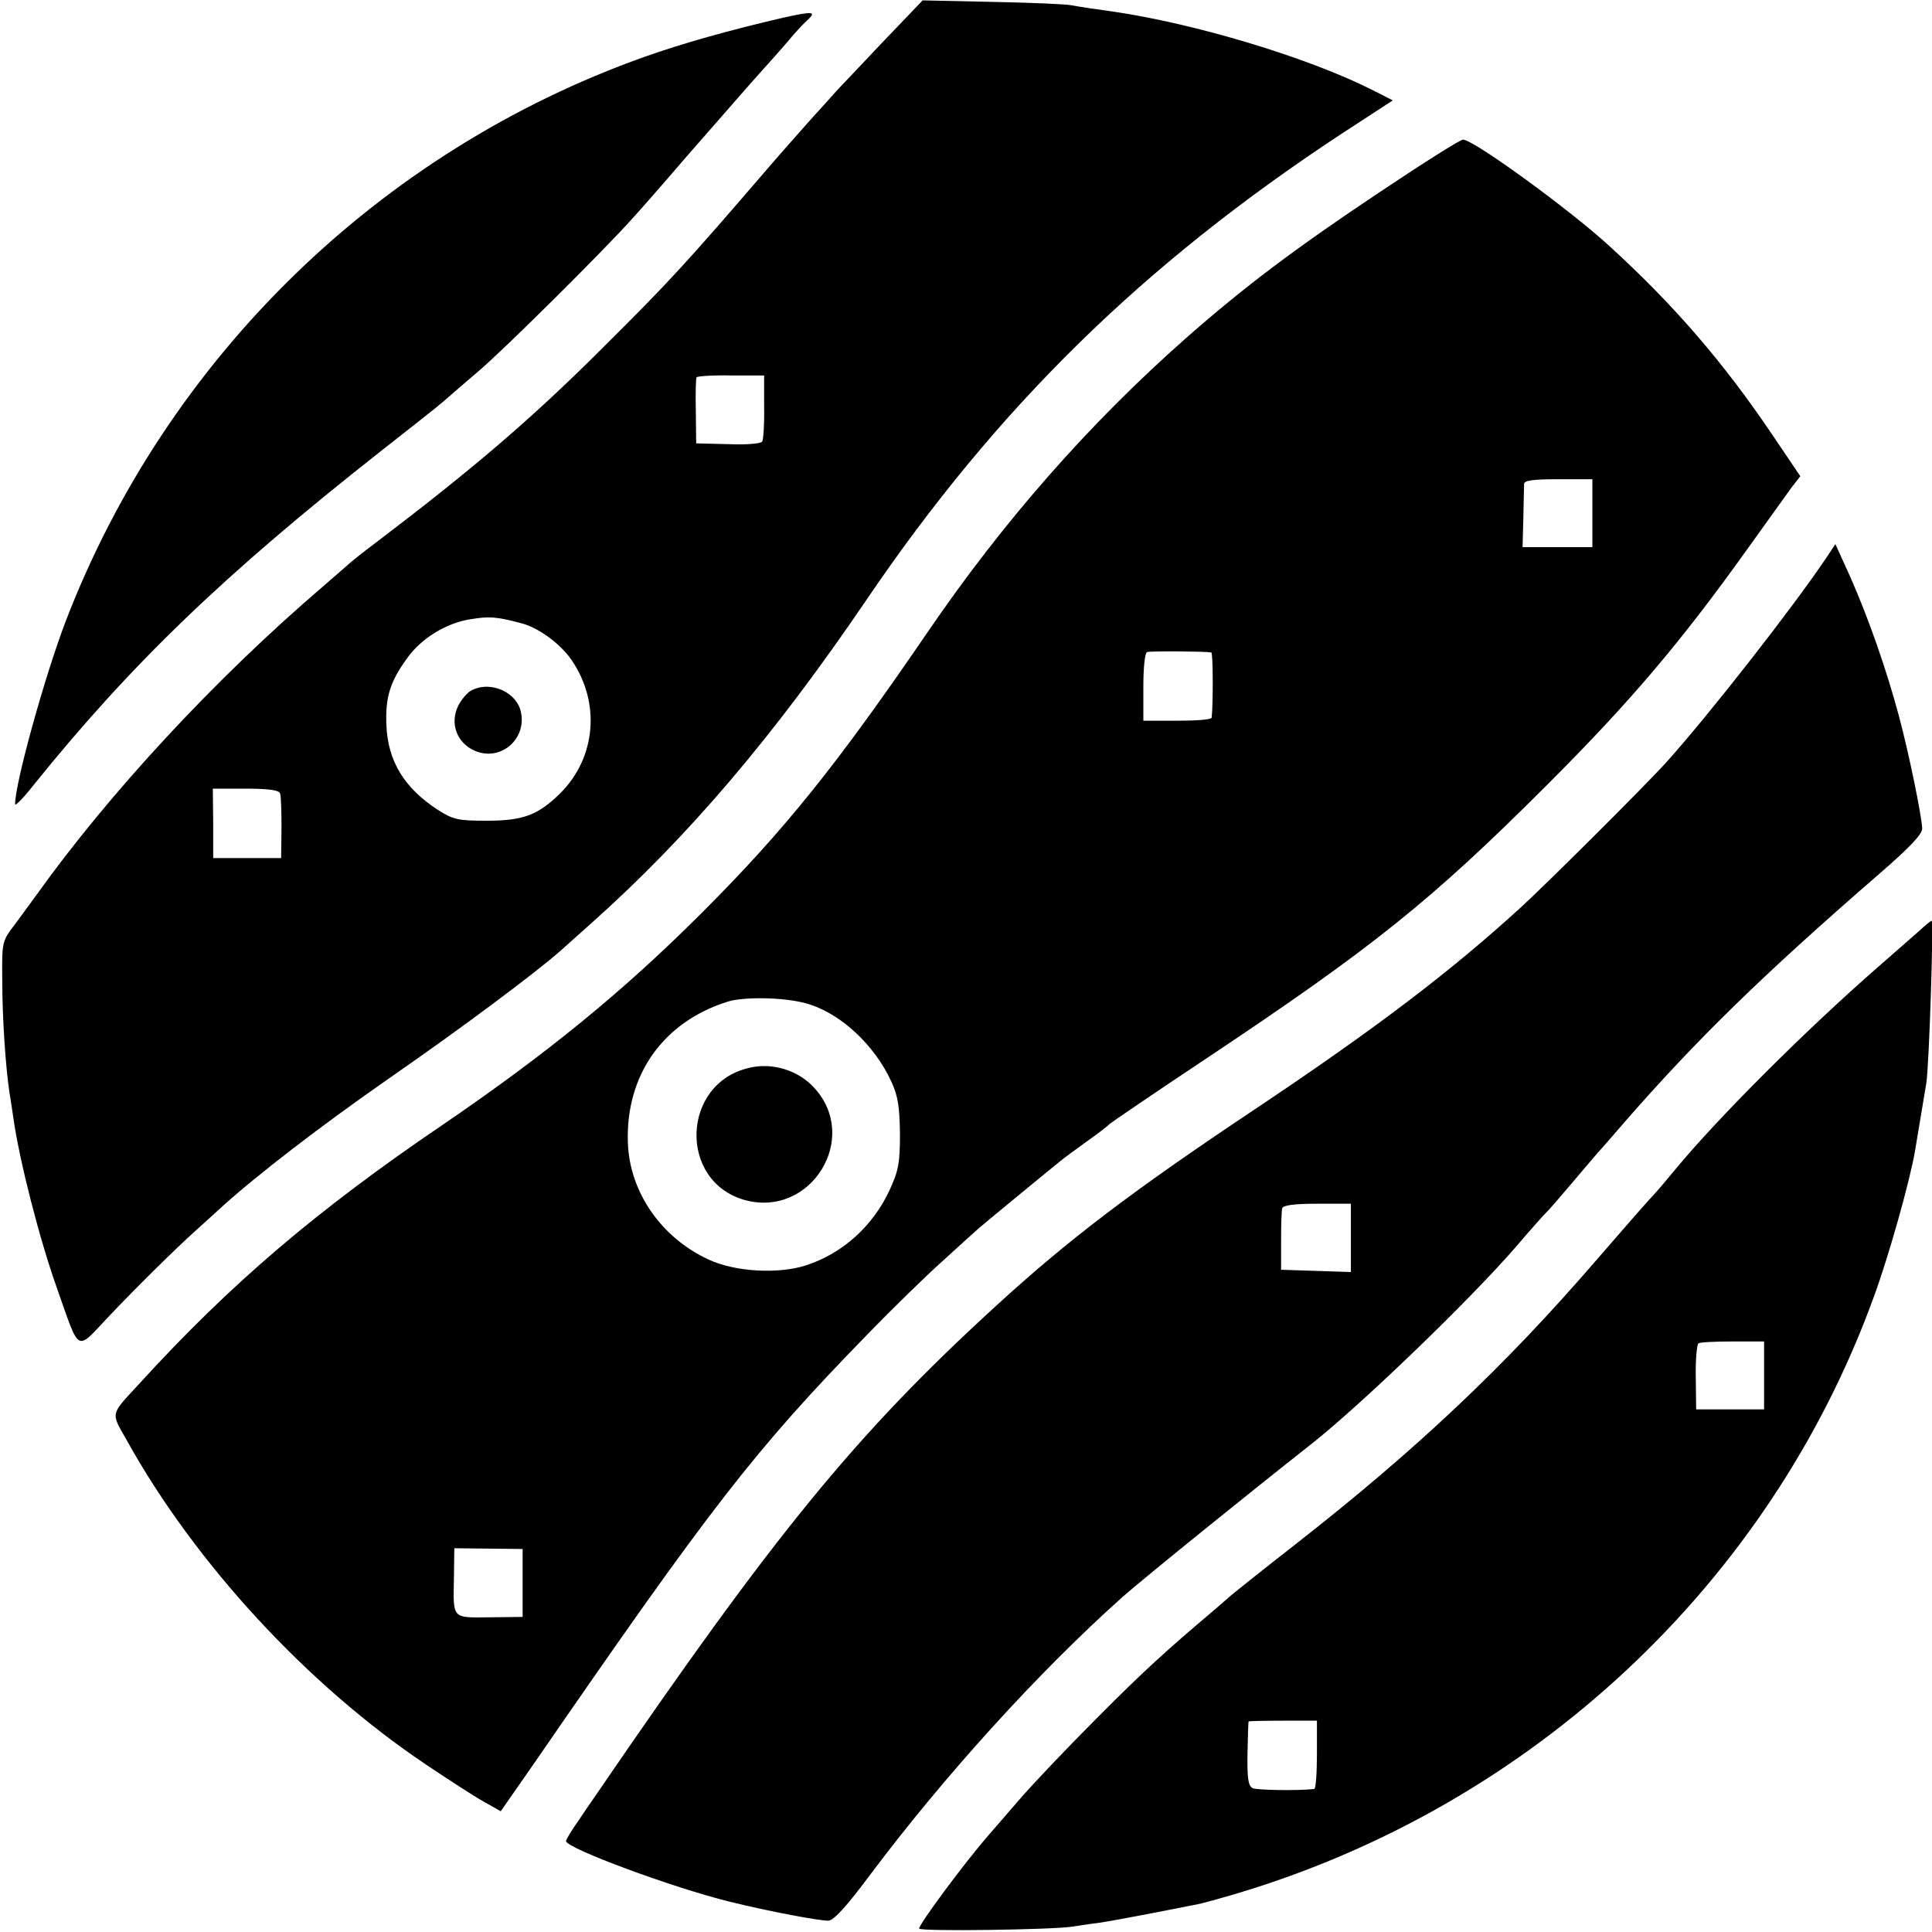
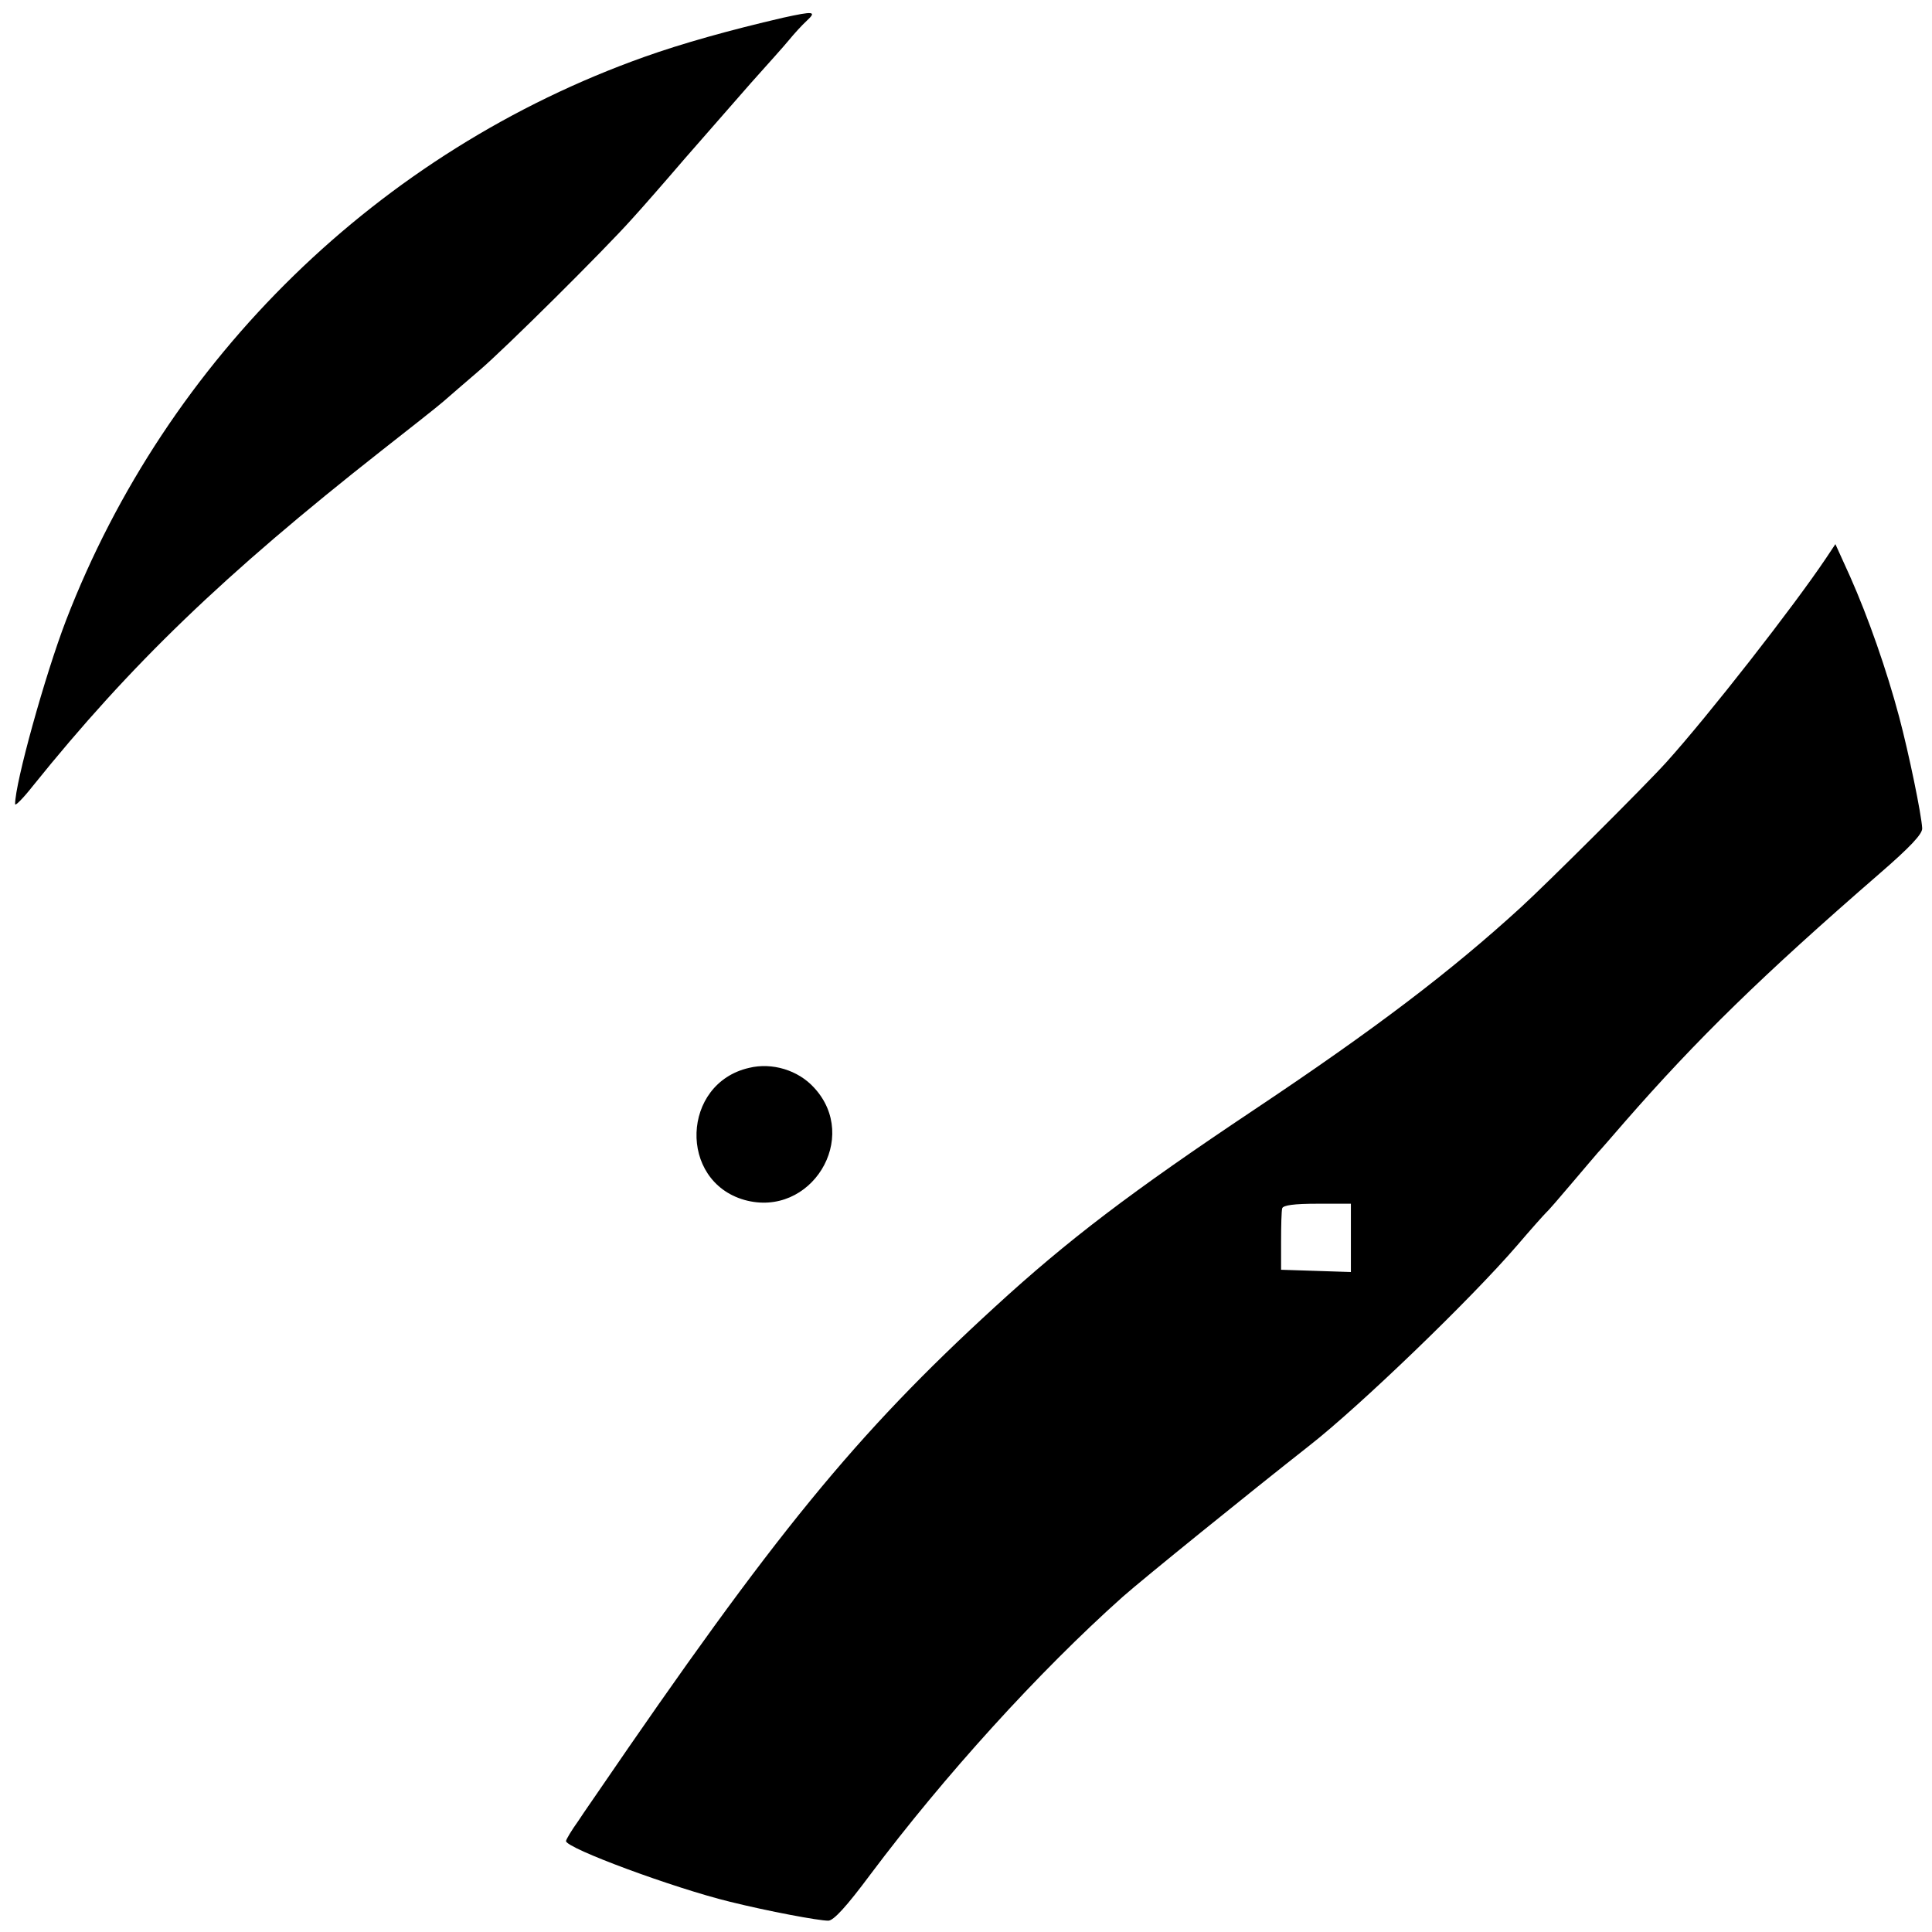
<svg xmlns="http://www.w3.org/2000/svg" version="1.0" width="512pt" height="512pt" viewBox="0 0 512 512" preserveAspectRatio="xMidYMid meet">
  <g transform="translate(0,512) scale(0.1,-0.1)" fill="#000000" stroke="none">
-     <path d="M2335 5004 c-60 -64 -115 -121 -120 -127 -6 -7 -35 -39 -65 -72 -30 -34 -80 -90 -110 -125 -227 -264 -268 -308 -441 -480 -189 -189 -345 -322 -599 -515 -36 -27 -70 -54 -76 -60 -6 -5 -37 -32 -69 -60 -284 -243 -566 -547 -760 -819 -11 -15 -36 -49 -55 -75 -35 -46 -35 -46 -34 -151 0 -99 9 -228 19 -295 3 -16 7 -46 10 -65 16 -115 70 -325 116 -454 62 -175 49 -168 137 -75 70 74 173 176 233 230 15 13 44 40 65 59 96 87 265 217 449 345 189 131 383 276 450 335 17 15 55 49 85 76 253 226 480 492 726 854 346 510 733 889 1257 1234 l138 90 -55 28 c-171 86 -469 176 -691 208 -44 6 -91 13 -105 16 -14 3 -108 7 -210 9 l-185 4 -110 -115z m-310 -962 c1 -46 -2 -87 -5 -92 -3 -6 -44 -9 -91 -7 l-84 2 -1 85 c-1 47 0 87 2 90 1 3 42 6 91 5 l88 0 0 -83z m-646 -573 c46 -11 104 -53 135 -97 78 -113 66 -259 -29 -354 -59 -58 -98 -73 -195 -73 -77 0 -89 3 -130 29 -89 58 -132 129 -136 224 -3 73 9 114 53 175 37 54 105 96 170 106 48 8 68 7 132 -10z m-637 -451 c3 -7 4 -49 4 -93 l-1 -79 -90 0 -90 0 0 92 -1 92 87 0 c60 0 88 -4 91 -12z" />
-     <path d="M1247 3289 c-9 -5 -24 -23 -32 -38 -24 -47 -5 -100 44 -121 72 -30 143 38 119 112 -17 49 -85 74 -131 47z" />
    <path d="M2075 5073 c-142 -33 -267 -68 -368 -104 -702 -250 -1264 -798 -1532 -1493 -56 -146 -135 -431 -135 -487 0 -6 21 15 47 48 259 322 506 560 923 888 74 58 149 117 165 131 17 15 59 51 95 82 66 56 331 319 405 402 23 25 86 97 140 160 55 63 134 153 175 200 42 47 88 98 101 114 13 16 34 39 47 51 27 25 19 26 -63 8z" />
-     <path d="M3661 4614 c-231 -154 -362 -253 -518 -390 -257 -227 -485 -486 -688 -784 -238 -348 -376 -520 -594 -738 -210 -210 -411 -374 -691 -565 -330 -224 -560 -420 -800 -683 -79 -86 -77 -75 -34 -151 181 -326 479 -649 794 -860 58 -39 126 -83 151 -97 l46 -26 85 122 c474 688 587 834 888 1143 64 66 154 154 200 195 45 41 88 80 94 85 11 10 186 154 216 178 8 7 40 30 70 52 30 21 57 42 60 46 3 3 120 83 260 176 438 292 593 416 900 723 220 220 353 376 535 631 49 68 99 138 112 156 l24 31 -77 114 c-128 189 -258 340 -429 496 -107 98 -360 282 -388 282 -7 0 -104 -61 -216 -136z m559 -854 l0 -90 -92 0 -93 0 2 77 c1 43 2 84 2 91 1 9 26 12 91 12 l90 0 0 -90z m-1010 -369 c5 -1 5 -140 1 -173 -1 -5 -41 -8 -91 -8 l-90 0 0 89 c0 53 4 91 10 93 9 3 153 2 170 -1z m-1074 -930 c89 -24 181 -109 226 -207 18 -39 22 -67 23 -139 0 -78 -4 -98 -28 -150 -44 -94 -123 -166 -220 -198 -73 -24 -188 -18 -259 15 -126 58 -209 179 -214 308 -7 181 94 323 266 376 43 13 150 11 206 -5z m-751 -1536 l0 -90 -87 -1 c-102 -1 -97 -6 -95 107 l1 76 90 -1 91 -1 0 -90z" />
    <path d="M1985 2290 c-179 -41 -188 -300 -12 -350 176 -49 308 165 184 298 -42 46 -111 67 -172 52z" />
    <path d="M4840 3642 c-87 -130 -313 -419 -424 -542 -54 -60 -317 -322 -386 -385 -186 -170 -386 -322 -705 -535 -328 -219 -495 -346 -689 -524 -368 -337 -583 -600 -1056 -1292 -8 -12 -30 -43 -47 -69 -18 -25 -33 -50 -33 -54 0 -19 287 -125 435 -161 101 -25 234 -50 260 -50 14 0 48 37 112 123 195 260 445 536 668 735 53 47 336 276 495 401 133 104 428 388 551 531 35 41 69 79 75 85 6 5 37 41 70 80 32 38 64 75 69 81 6 6 37 42 70 80 192 220 365 389 675 658 82 71 115 106 114 121 -2 37 -35 197 -61 295 -33 124 -82 264 -130 372 l-39 86 -24 -36z m-1260 -1802 l0 -91 -92 3 -93 3 0 75 c0 41 1 81 3 88 3 8 31 12 93 12 l89 0 0 -90z" />
-     <path d="M5085 2652 c-17 -15 -64 -56 -105 -92 -194 -169 -429 -404 -541 -540 -19 -23 -45 -54 -59 -69 -27 -29 -49 -55 -150 -171 -244 -283 -480 -505 -800 -755 -91 -71 -167 -132 -170 -135 -3 -3 -23 -20 -45 -39 -124 -105 -184 -159 -310 -286 -77 -77 -167 -172 -200 -210 -33 -38 -71 -82 -84 -97 -64 -73 -189 -242 -185 -249 5 -8 352 -3 404 5 14 2 45 7 70 10 36 5 171 31 271 51 9 2 49 13 90 25 787 233 1418 822 1694 1581 41 111 97 312 110 389 3 19 10 60 15 90 5 30 12 71 15 90 7 42 20 430 14 430 -2 0 -18 -13 -34 -28z m-410 -1177 l0 -90 -90 0 -90 0 -1 85 c-1 47 3 87 7 90 4 3 45 5 91 5 l83 0 0 -90z m-1185 -1005 c0 -49 -3 -90 -7 -91 -44 -5 -151 -3 -163 2 -12 6 -15 25 -14 91 1 45 2 84 3 86 1 1 42 2 91 2 l90 0 0 -90z" />
  </g>
</svg>